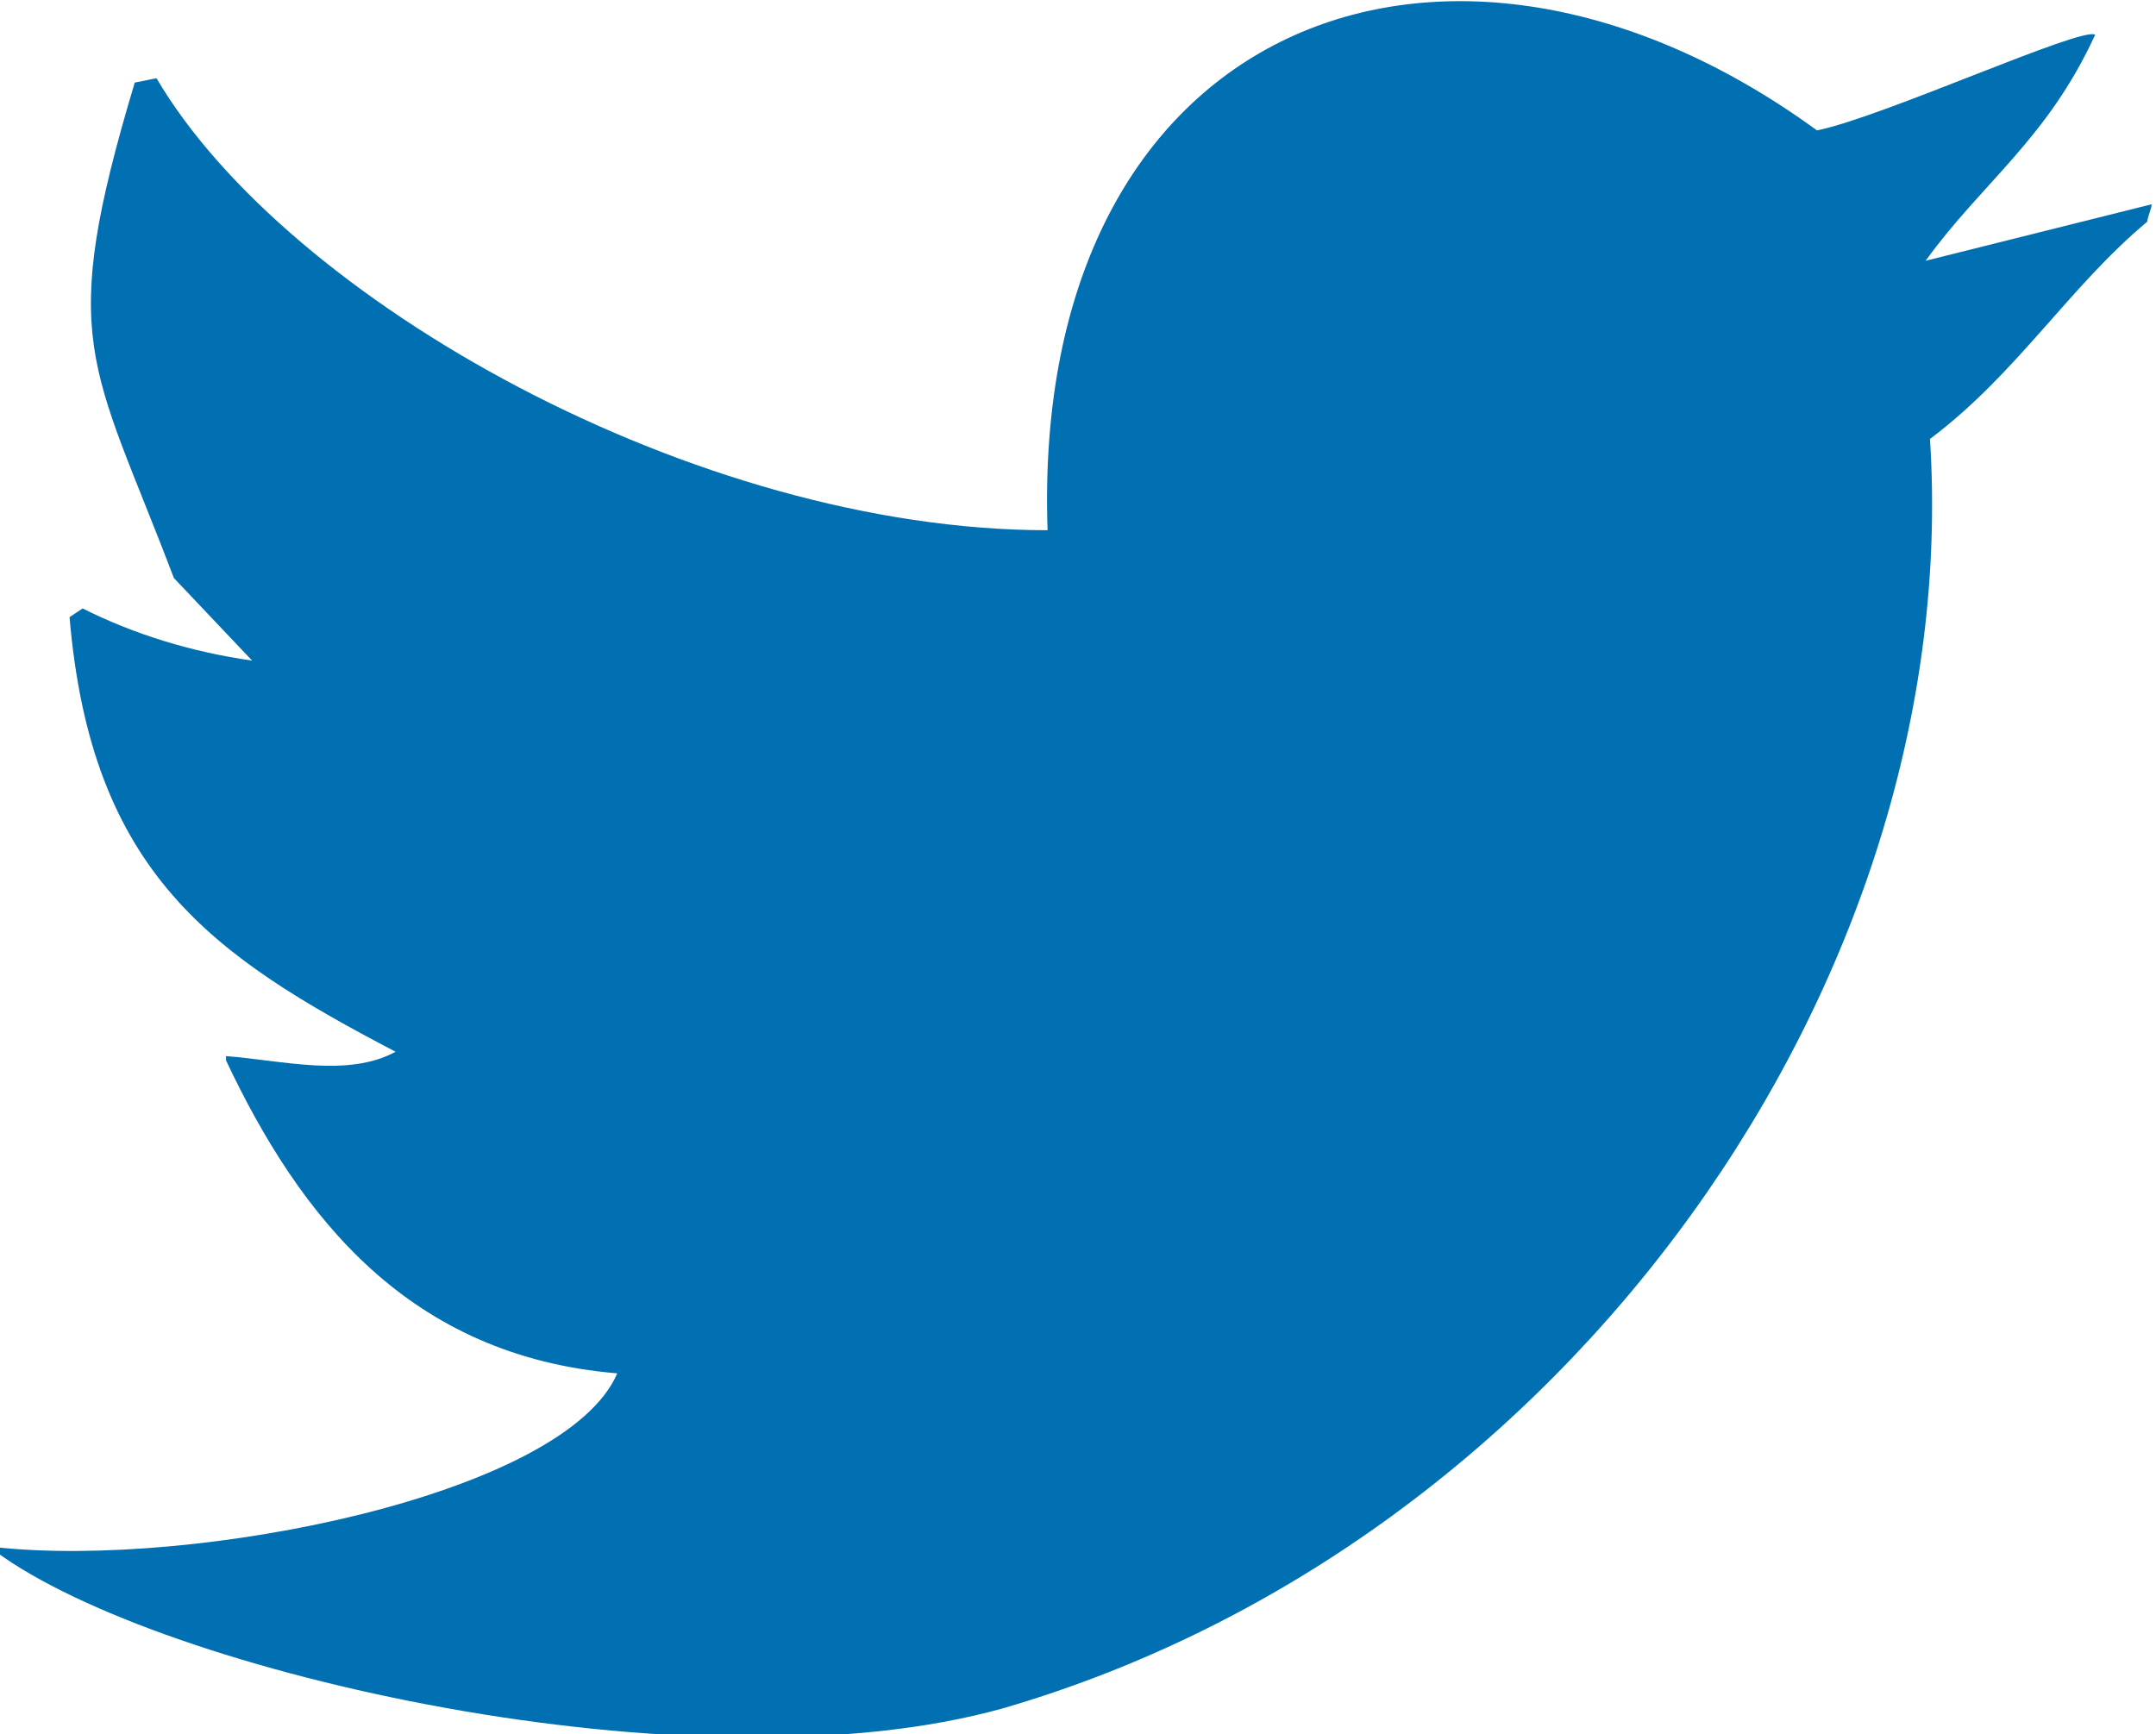
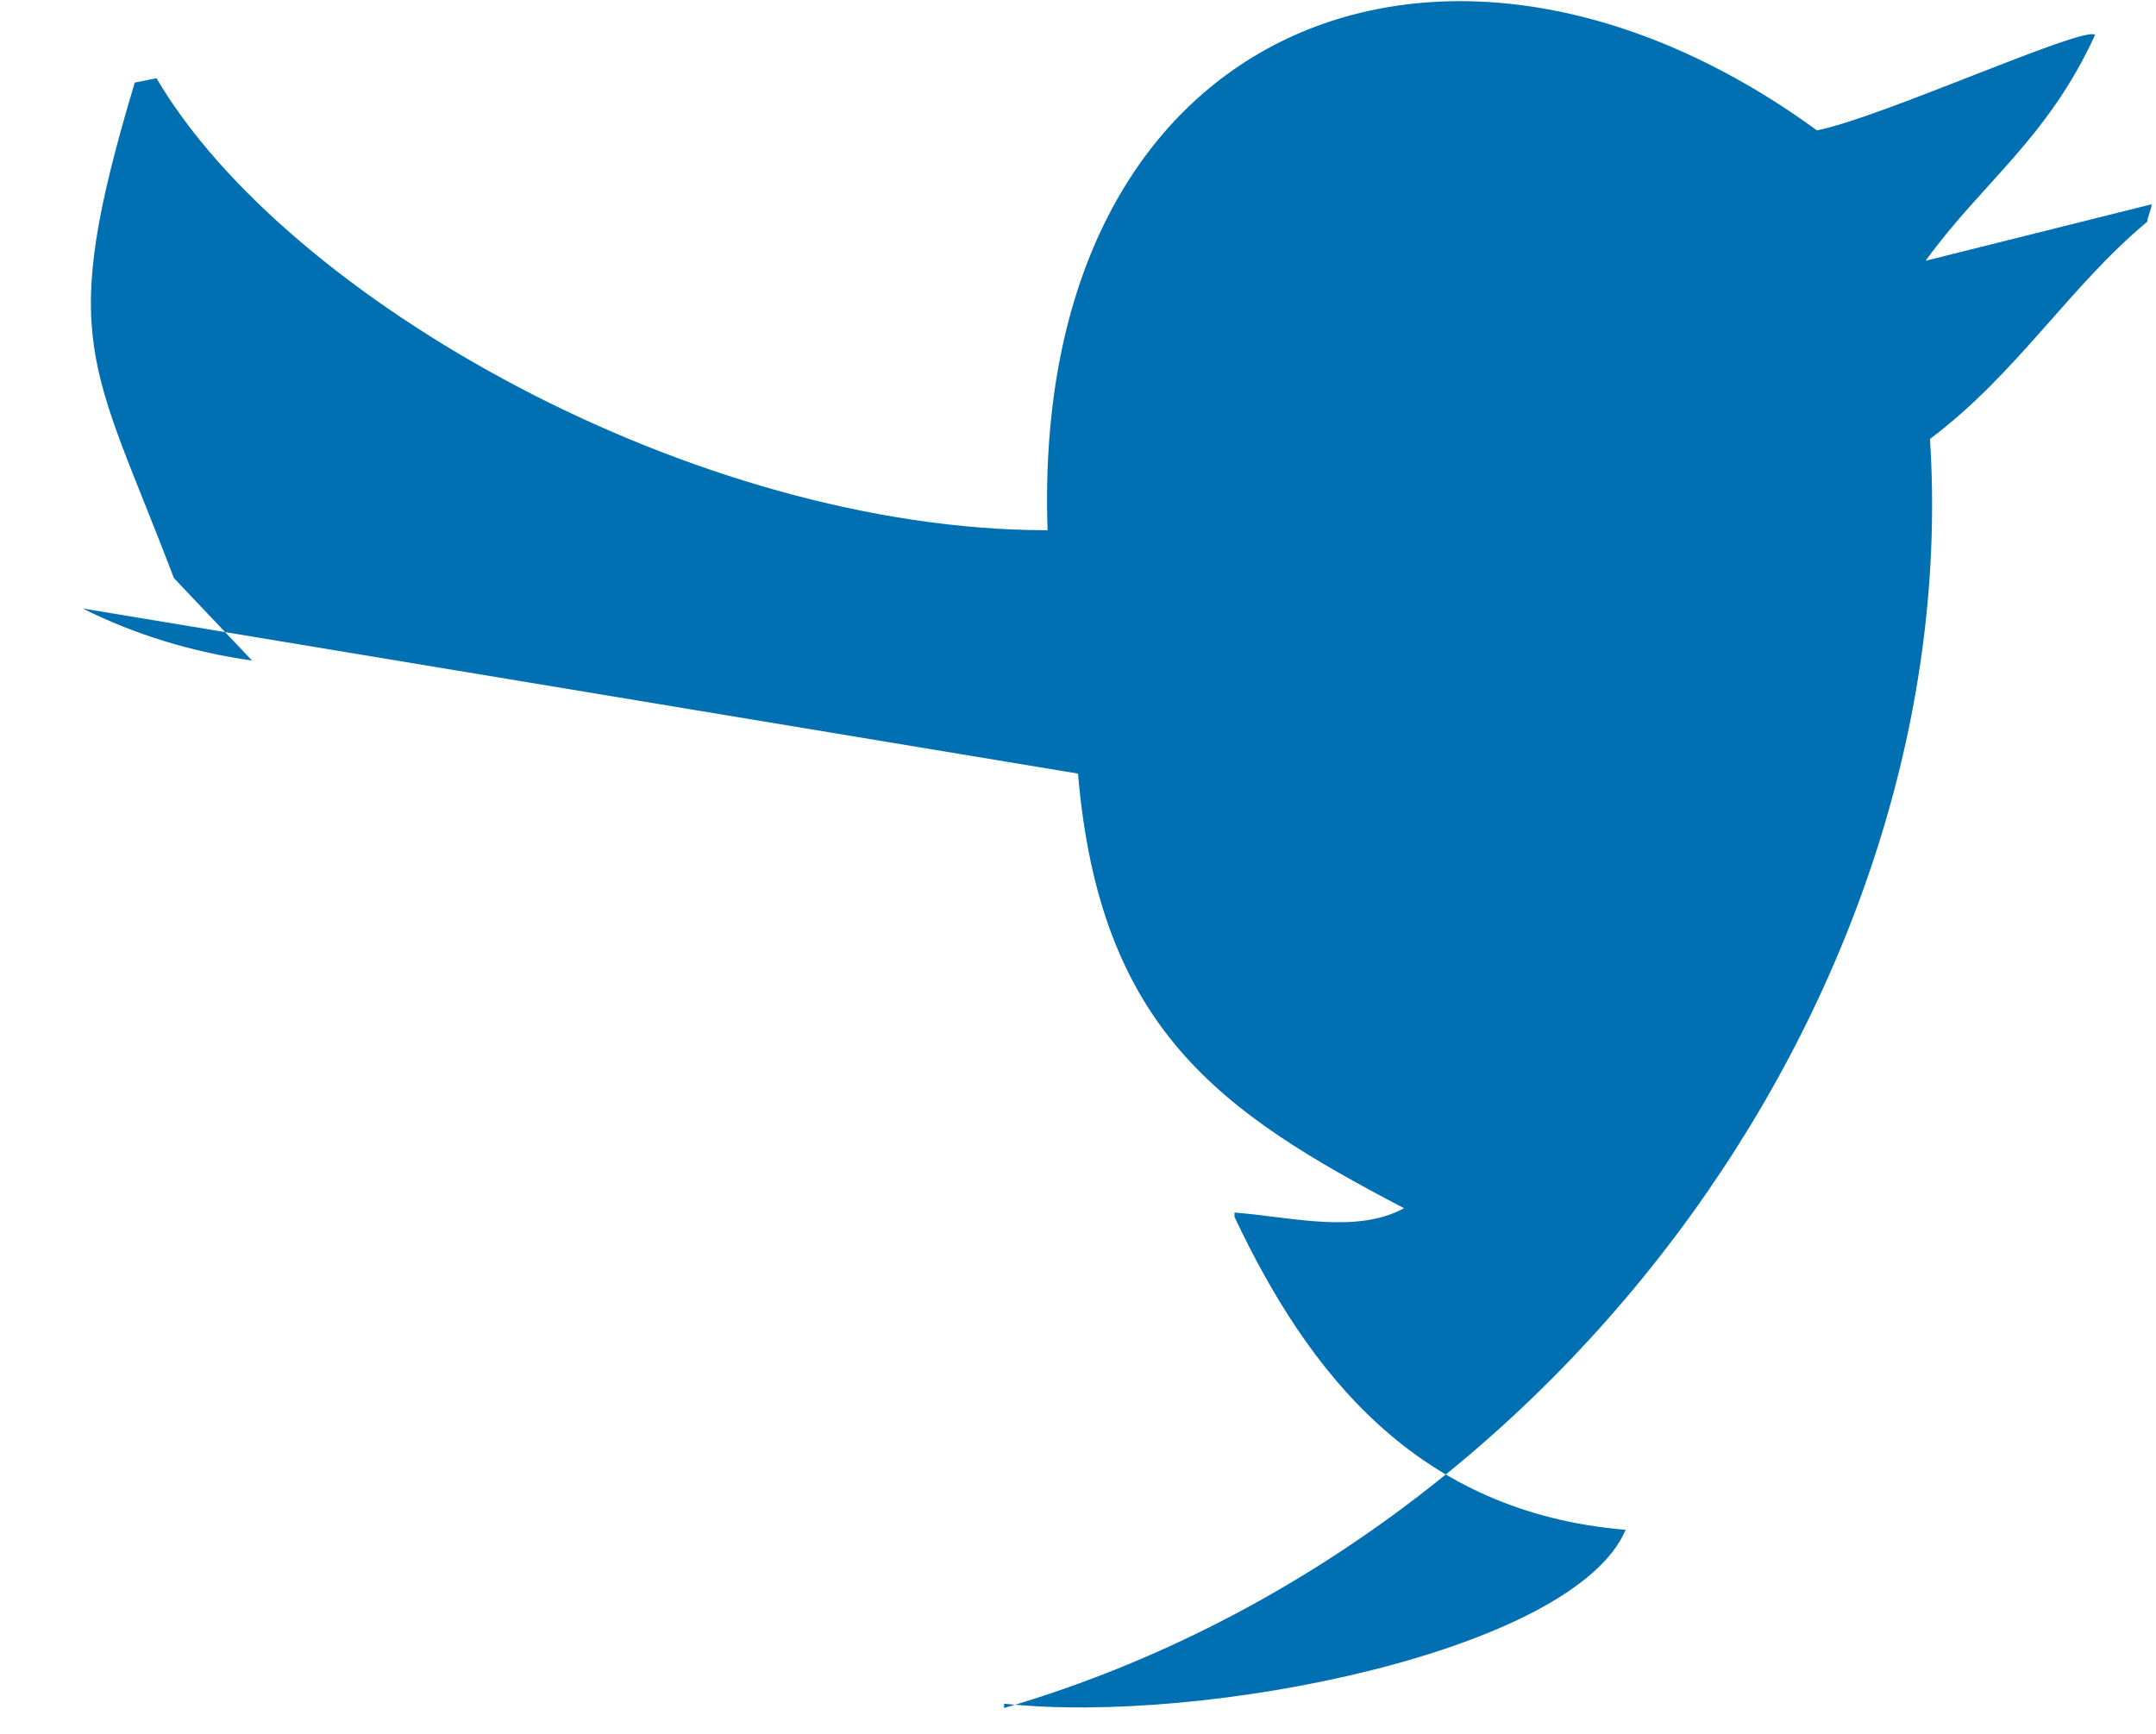
<svg xmlns="http://www.w3.org/2000/svg" version="1.1" id="レイヤー_1" x="0px" y="0px" viewBox="0 0 49.6 39.9" style="enable-background:new 0 0 49.6 39.9;" xml:space="preserve">
  <style type="text/css">
	.st0{fill:#0070B2;}
</style>
  <title>アセット 1</title>
  <g id="レイヤー_2_1_">
    <g id="デザイン">
-       <path class="st0" d="M24.1,12.2C23.7,0.5,33.3-3.2,41.8,3c1.5-0.3,6.1-2.4,6.4-2.2c-1.1,2.4-2.6,3.4-3.9,5.2l5.2-1.3    c0,0.1-0.1,0.3-0.1,0.4c-1.8,1.5-3,3.5-5,5c0.8,12.4-8.3,25.4-21.3,29.2c-7.1,2-19.4-0.8-23.2-3.6v-0.1c4.6,0.5,13.1-1.2,14.3-4    c-4.8-0.4-7.3-3.6-9-7.2v-0.1c1.3,0.1,2.8,0.5,3.9-0.1c-4.2-2.2-7-4.1-7.5-10L1.9,14c1.2,0.6,2.5,1,3.9,1.2L4,13.3    c-1.9-5-2.7-5.4-0.9-11.4l0.5-0.1C6.6,6.9,16,12.2,24.1,12.2z" />
+       <path class="st0" d="M24.1,12.2C23.7,0.5,33.3-3.2,41.8,3c1.5-0.3,6.1-2.4,6.4-2.2c-1.1,2.4-2.6,3.4-3.9,5.2l5.2-1.3    c0,0.1-0.1,0.3-0.1,0.4c-1.8,1.5-3,3.5-5,5c0.8,12.4-8.3,25.4-21.3,29.2v-0.1c4.6,0.5,13.1-1.2,14.3-4    c-4.8-0.4-7.3-3.6-9-7.2v-0.1c1.3,0.1,2.8,0.5,3.9-0.1c-4.2-2.2-7-4.1-7.5-10L1.9,14c1.2,0.6,2.5,1,3.9,1.2L4,13.3    c-1.9-5-2.7-5.4-0.9-11.4l0.5-0.1C6.6,6.9,16,12.2,24.1,12.2z" />
    </g>
  </g>
</svg>